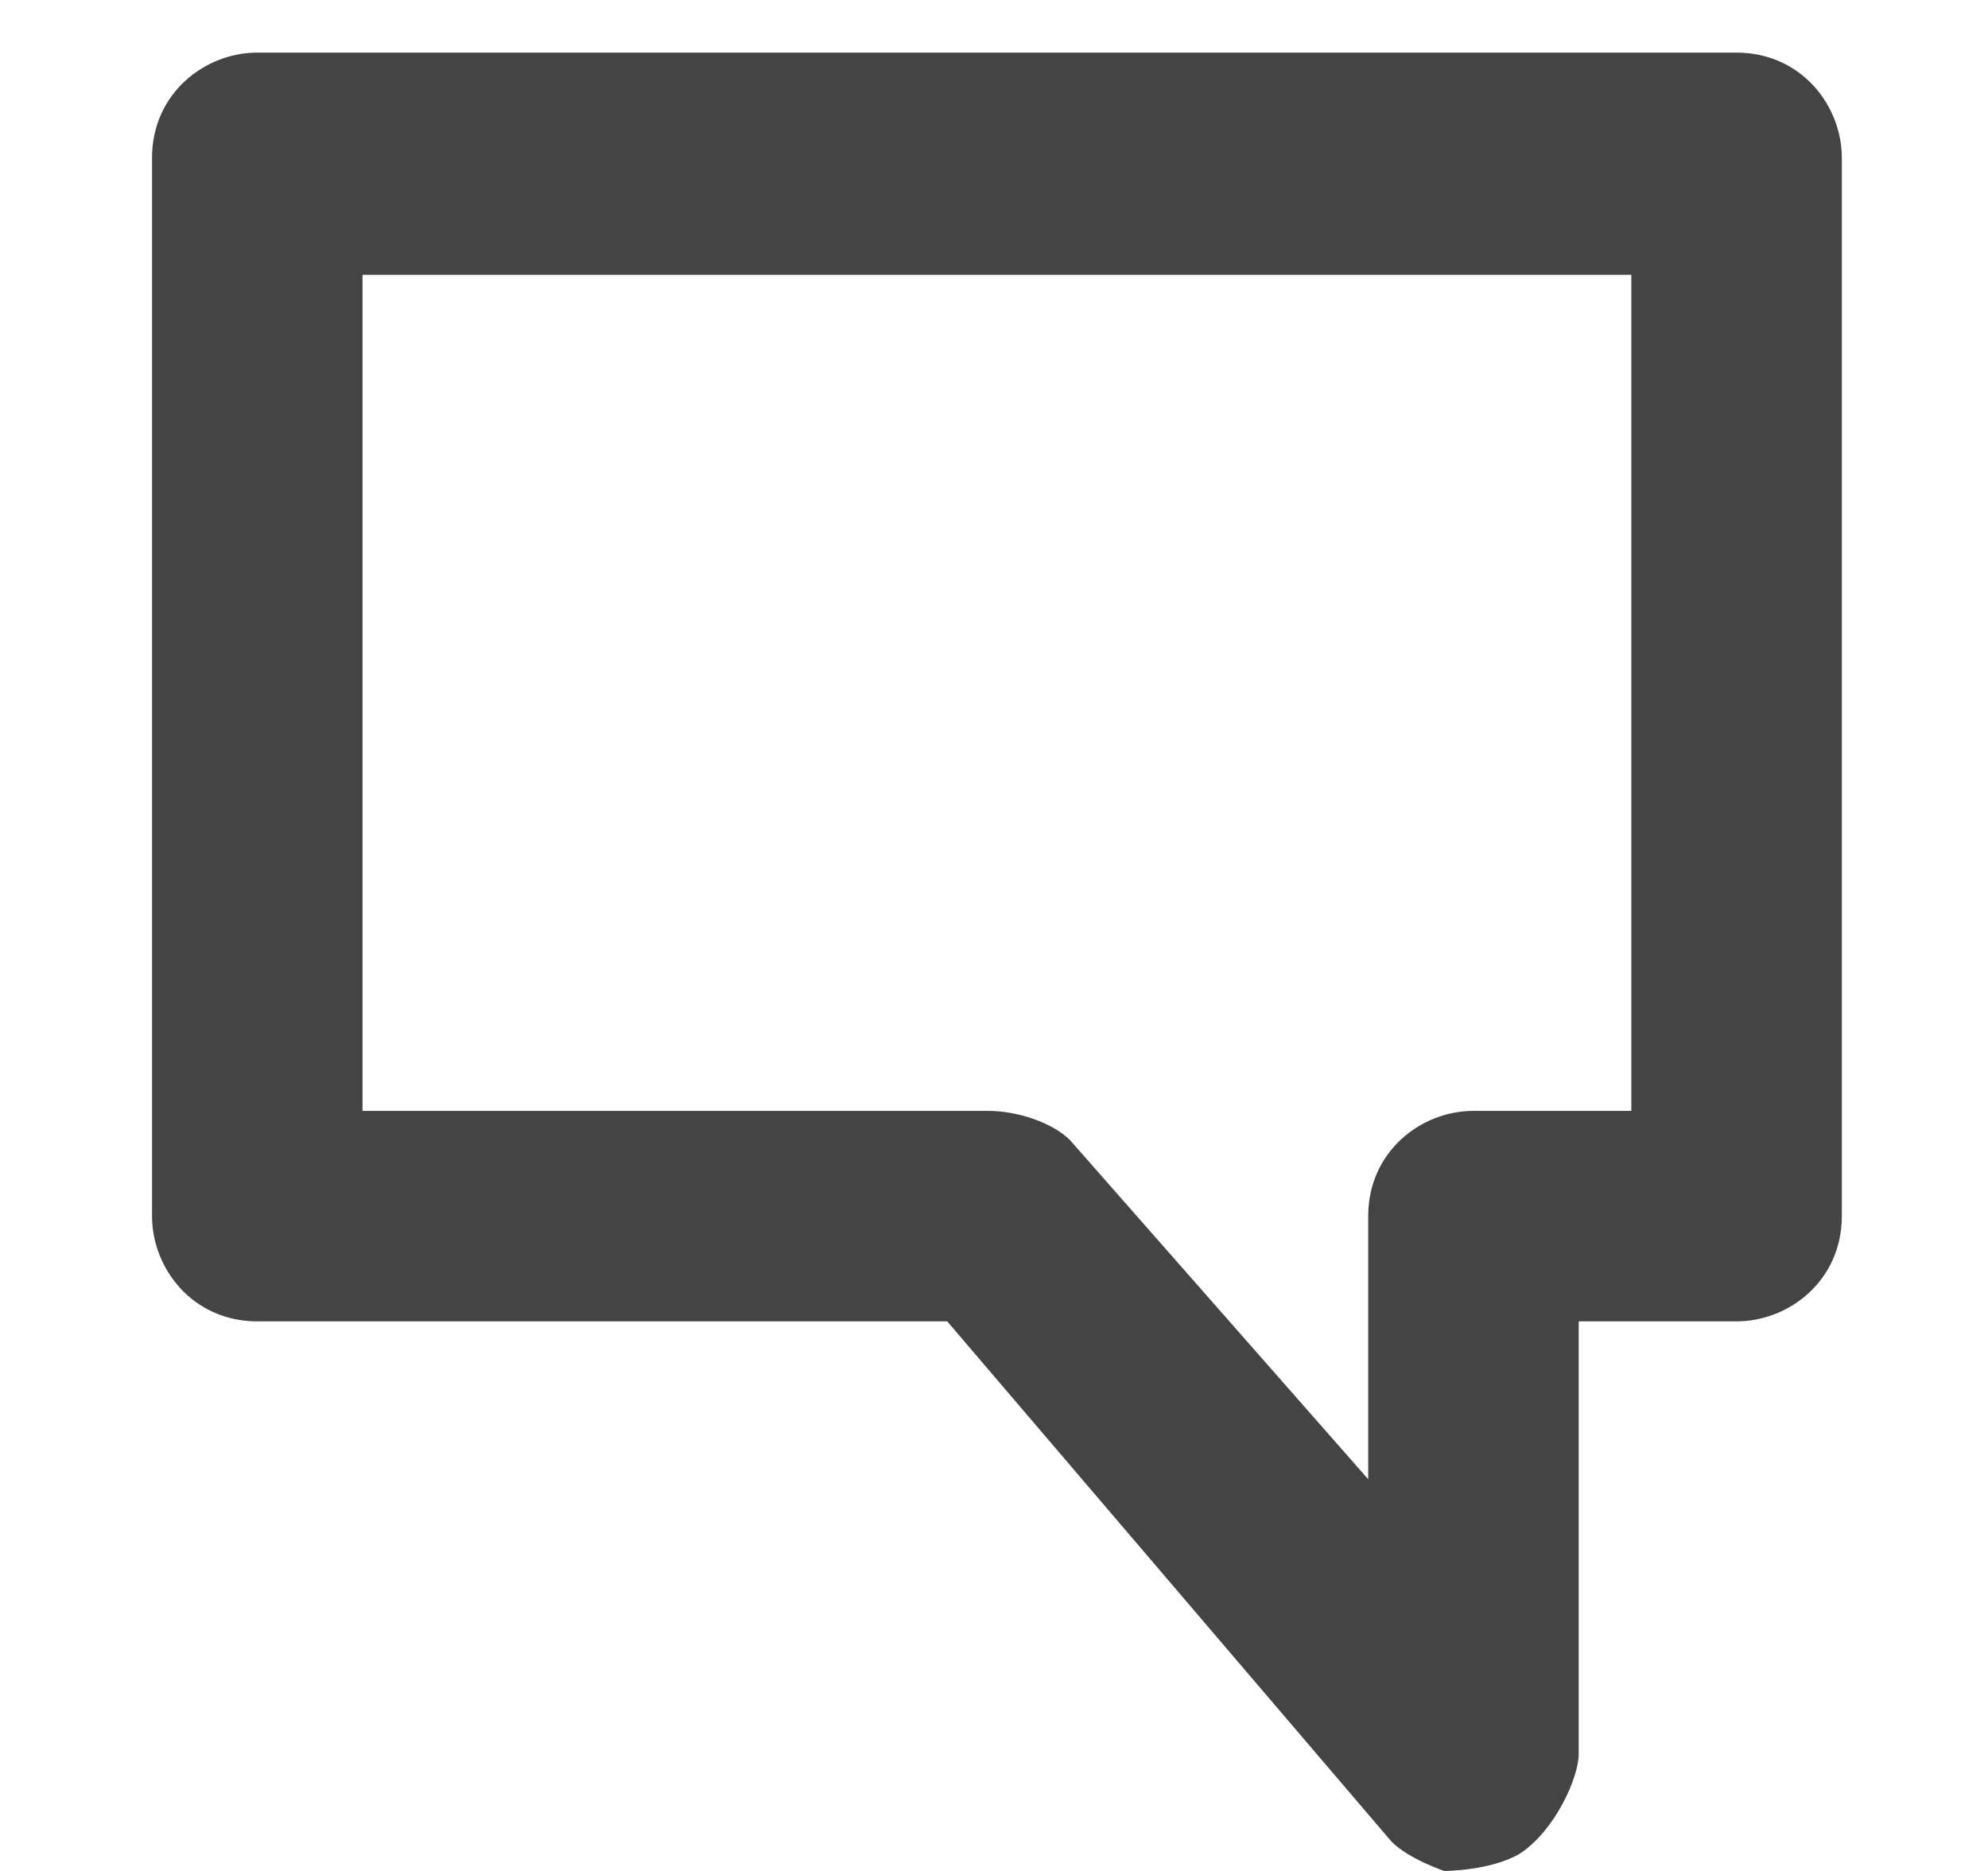
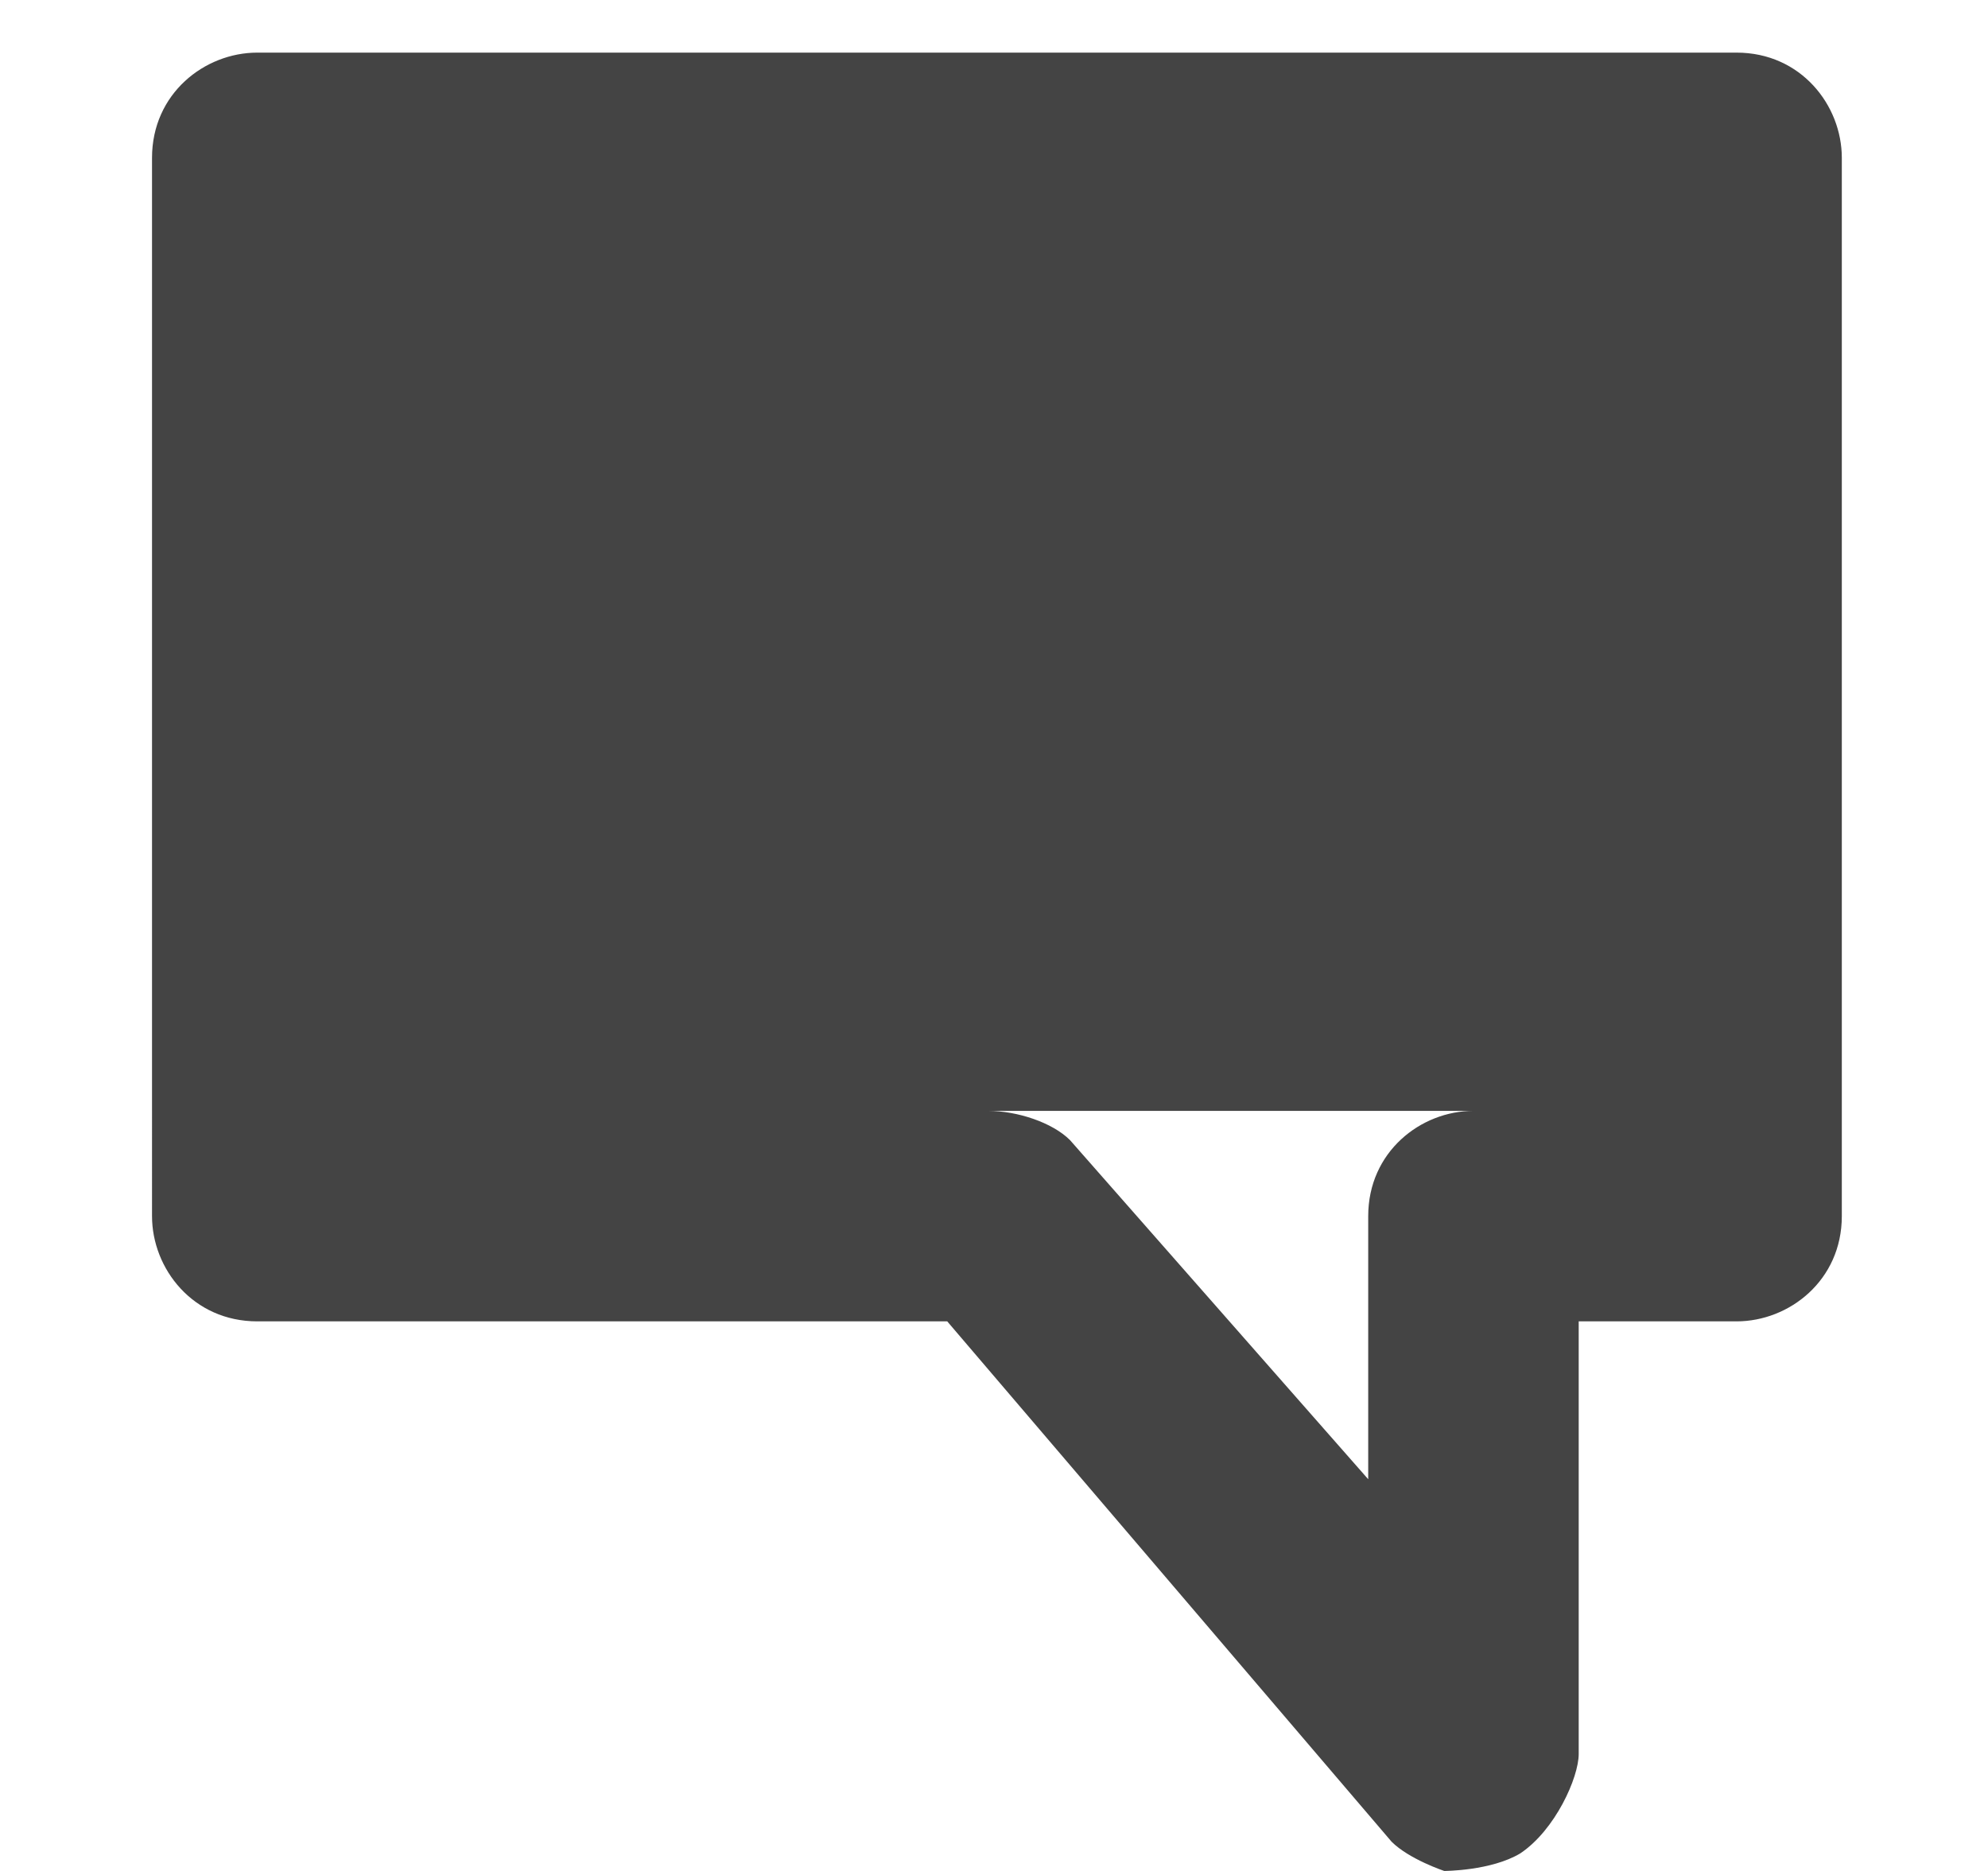
<svg xmlns="http://www.w3.org/2000/svg" version="1.2" baseProfile="tiny" id="Layer_1" x="0px" y="0px" viewBox="7 -8.3 34 32" xml:space="preserve">
-   <path fill="#444444" d="M30.8,23.2l-7.6-8.9H11.4c-1.1,0-1.8-0.9-1.8-1.8V-5.6c0-1.1,0.9-1.8,1.8-1.8h25.3c1.1,0,1.8,0.9,1.8,1.8  v18.1c0,1.1-0.9,1.8-1.8,1.8H34v7.4c0,0.4-0.4,1.3-1,1.7c-0.5,0.3-1.3,0.3-1.3,0.3S31.1,23.5,30.8,23.2z M13.2,10.7h10.7  c0.5,0,1.1,0.2,1.4,0.5l5.1,5.8v-4.5c0-1.1,0.9-1.8,1.8-1.8h2.7V-3.6H13.2V10.7L13.2,10.7z" />
+   <path fill="#444444" d="M30.8,23.2l-7.6-8.9H11.4c-1.1,0-1.8-0.9-1.8-1.8V-5.6c0-1.1,0.9-1.8,1.8-1.8h25.3c1.1,0,1.8,0.9,1.8,1.8  v18.1c0,1.1-0.9,1.8-1.8,1.8H34v7.4c0,0.4-0.4,1.3-1,1.7c-0.5,0.3-1.3,0.3-1.3,0.3S31.1,23.5,30.8,23.2z M13.2,10.7h10.7  c0.5,0,1.1,0.2,1.4,0.5l5.1,5.8v-4.5c0-1.1,0.9-1.8,1.8-1.8h2.7V-3.6V10.7L13.2,10.7z" />
</svg>